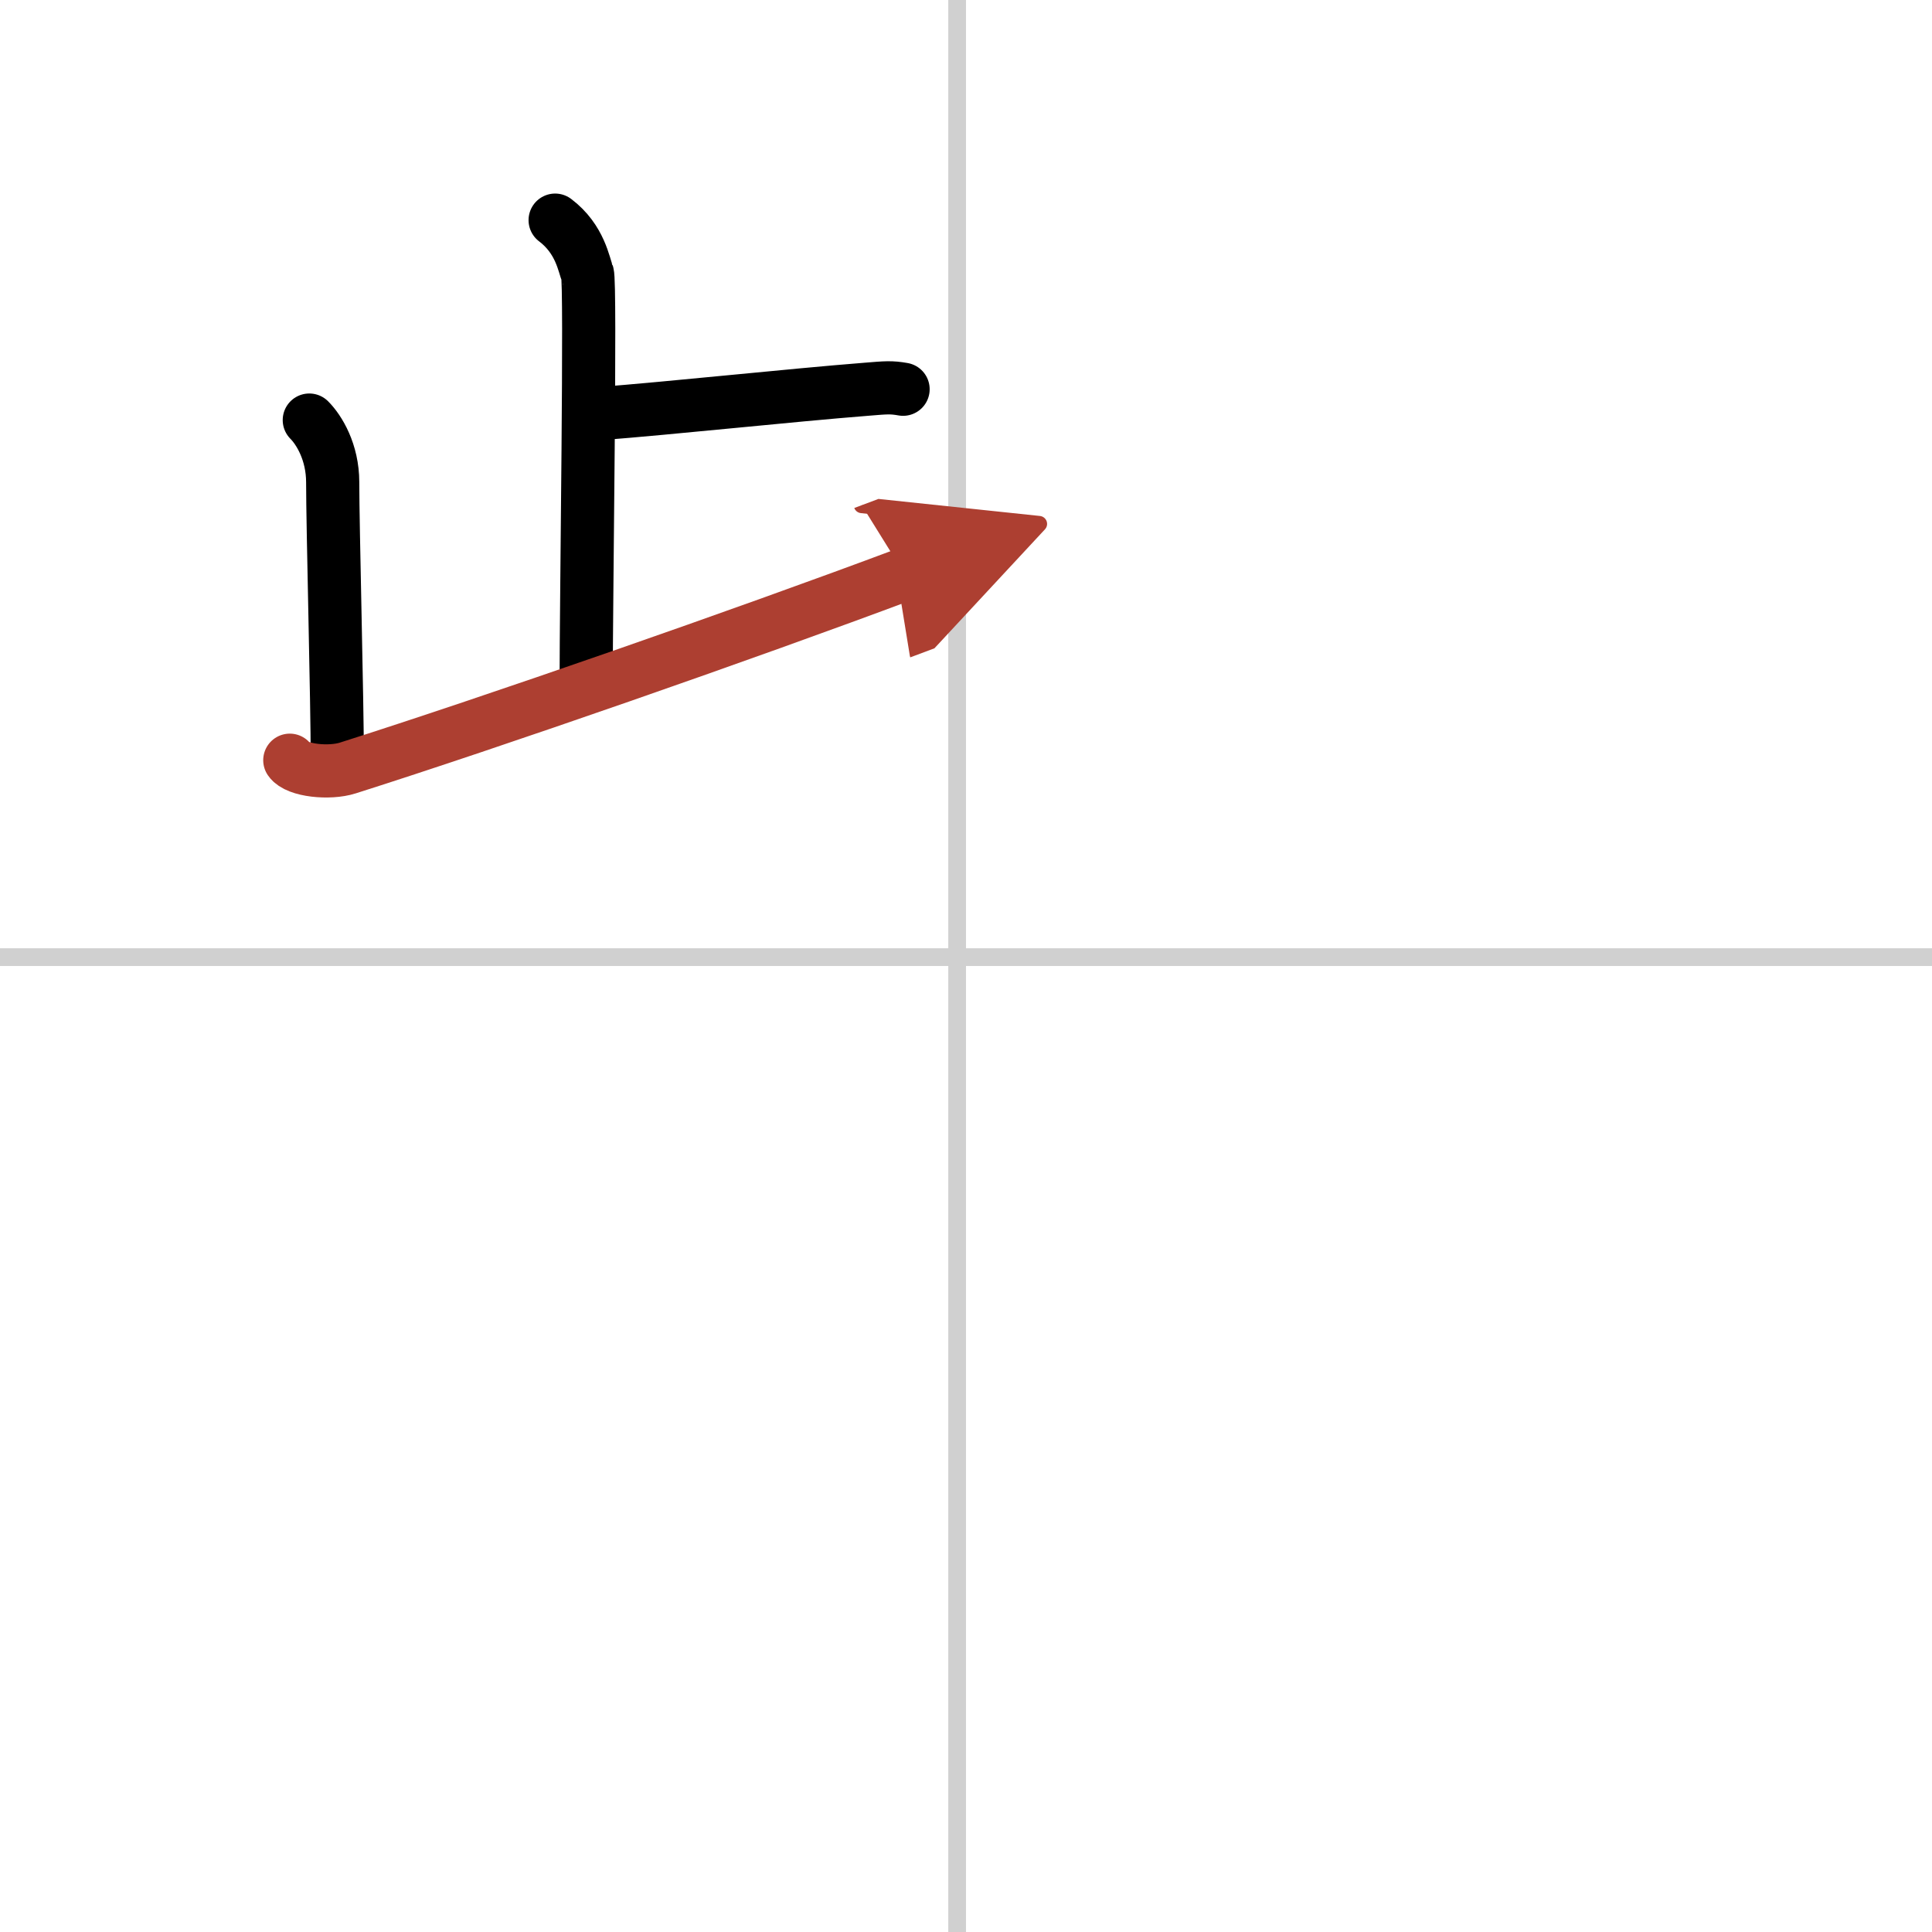
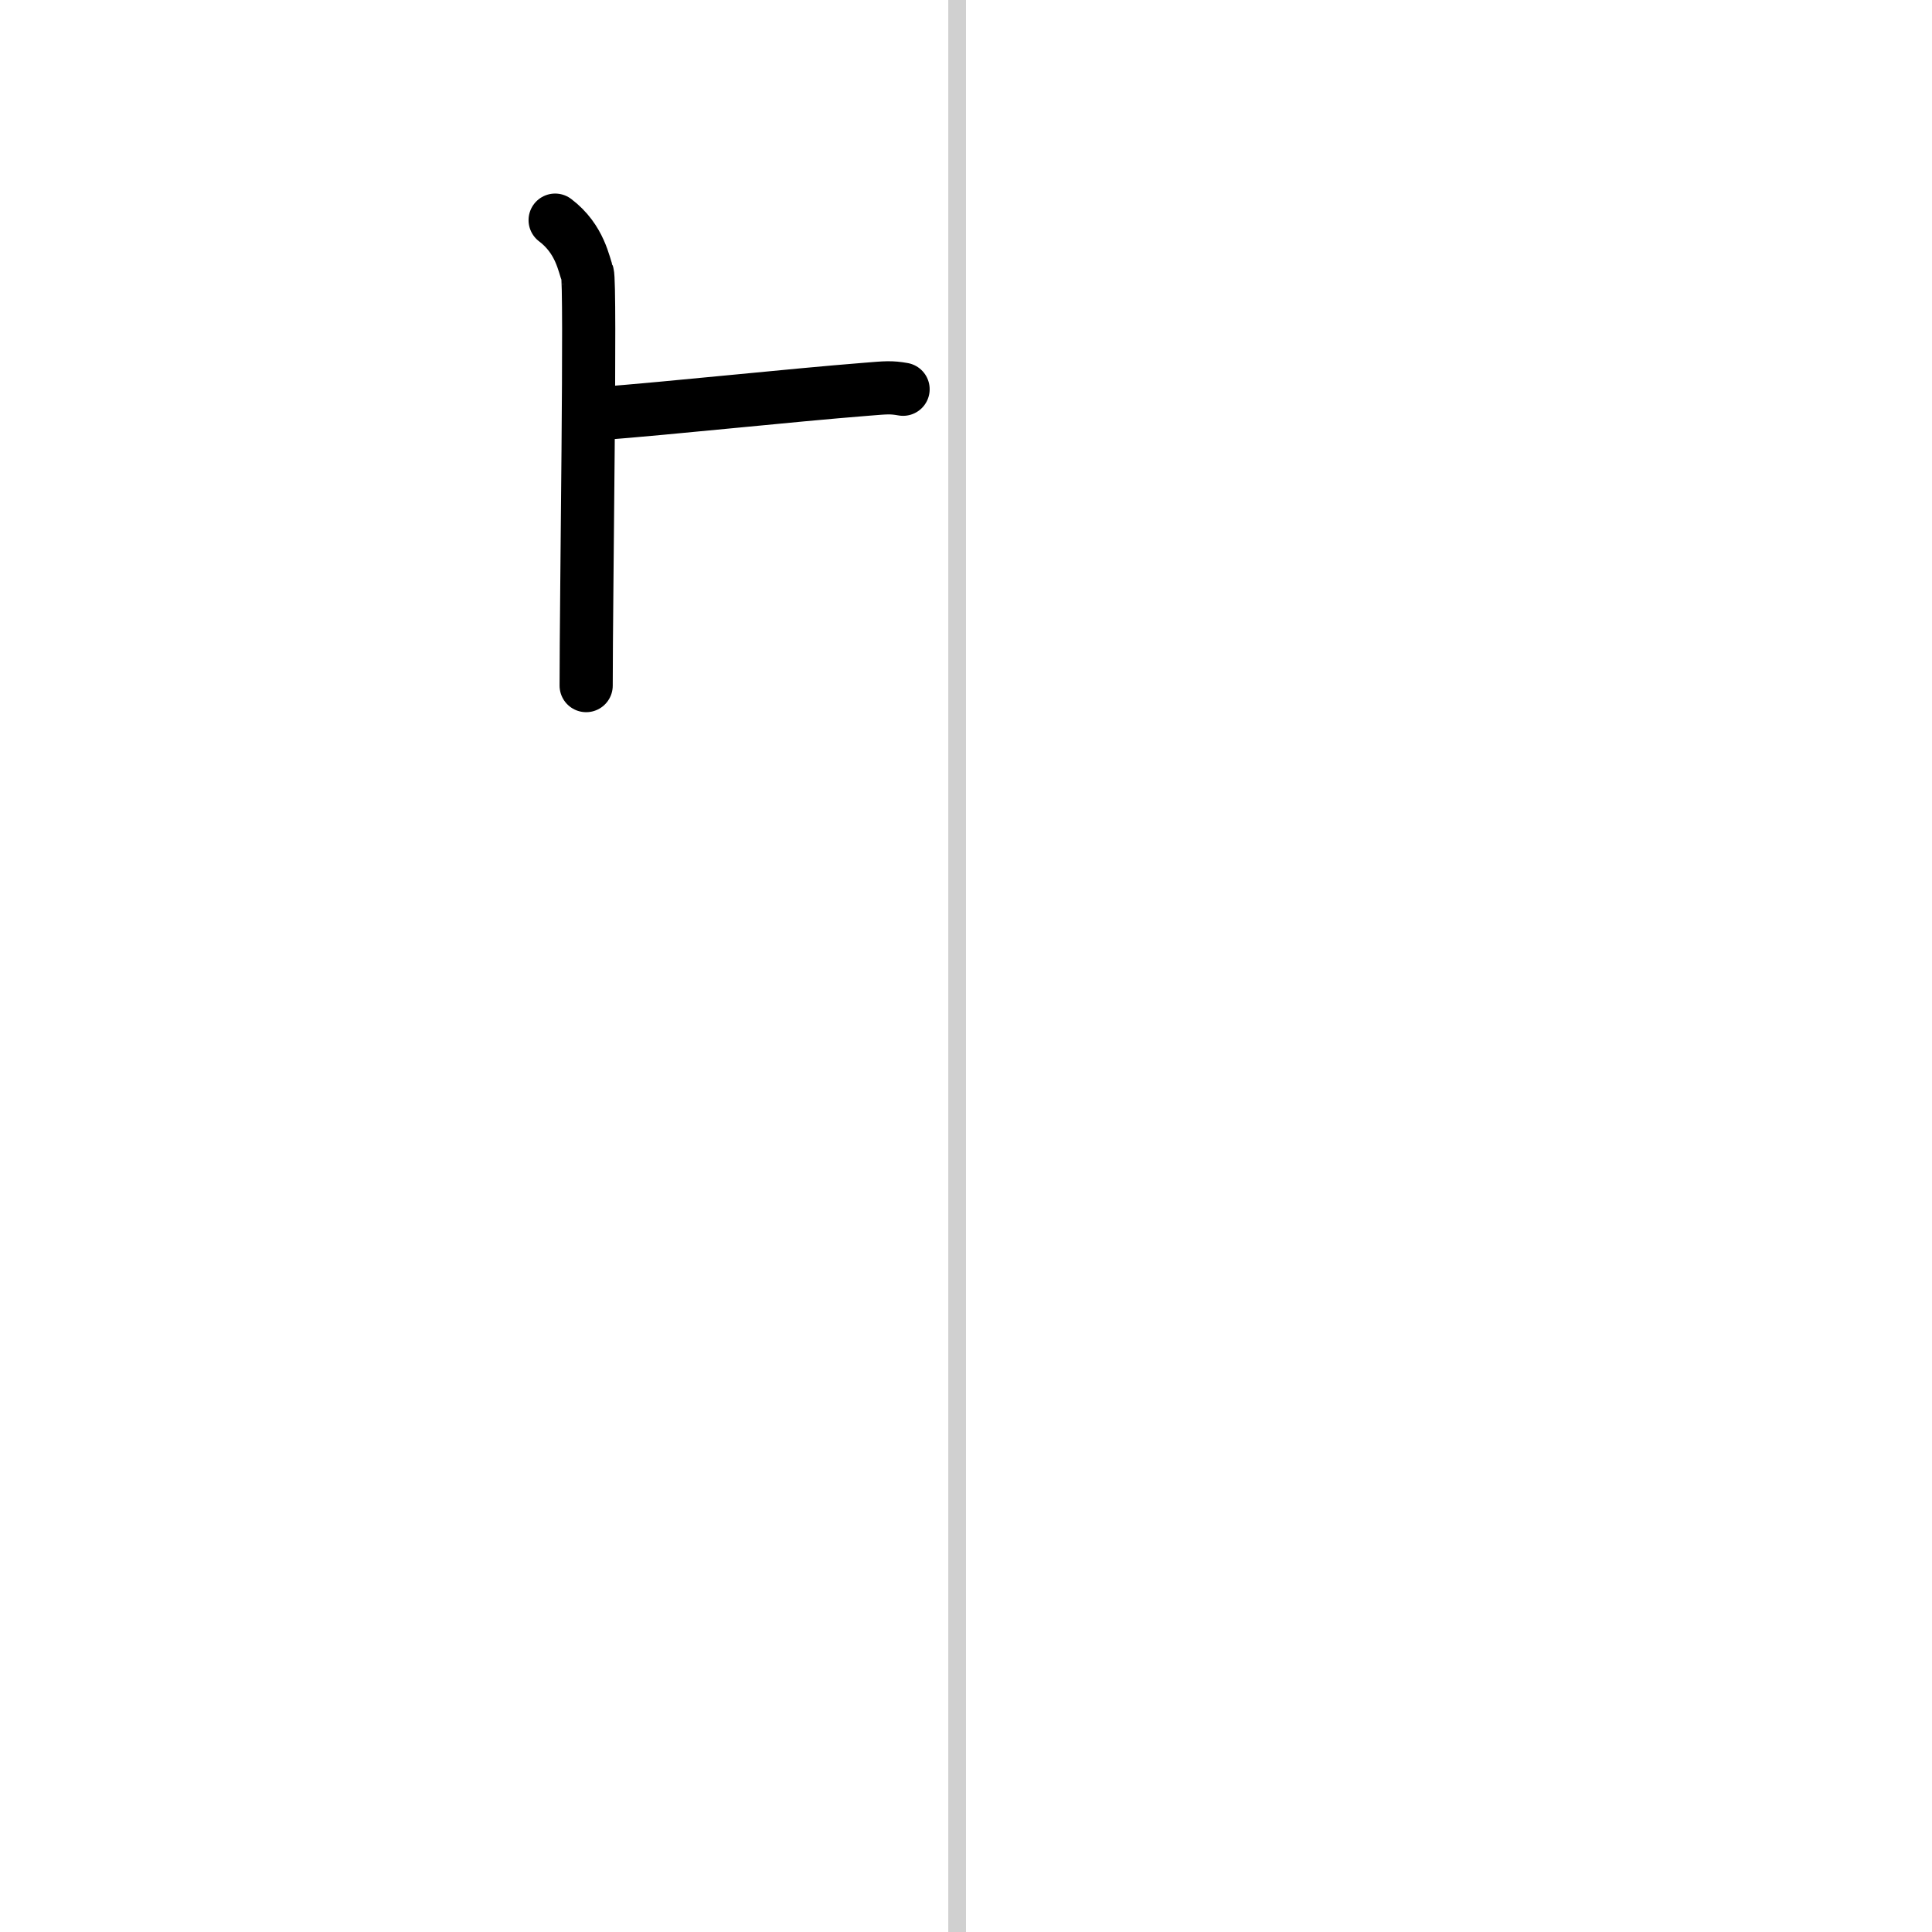
<svg xmlns="http://www.w3.org/2000/svg" width="400" height="400" viewBox="0 0 109 109">
  <defs>
    <marker id="a" markerWidth="4" orient="auto" refX="1" refY="5" viewBox="0 0 10 10">
      <polyline points="0 0 10 5 0 10 1 5" fill="#ad3f31" stroke="#ad3f31" />
    </marker>
  </defs>
  <g fill="none" stroke="#000" stroke-linecap="round" stroke-linejoin="round" stroke-width="3">
-     <rect width="100%" height="100%" fill="#fff" stroke="#fff" />
    <line x1="54" x2="54" y2="109" stroke="#d0d0d0" stroke-width="1" />
-     <line x2="109" y1="54" y2="54" stroke="#d0d0d0" stroke-width="1" />
    <path d="m31.32 12.42c1.43 1.08 1.62 2.54 1.82 3.01 0.2 0.46-0.07 18.25-0.07 23.25" />
    <path d="m33.65 23.35c4.5-0.35 10.82-1.04 15.24-1.39 1.1-0.09 1.38-0.12 2.06 0" />
-     <path d="m17.45 23.7c0.55 0.55 1.32 1.8 1.32 3.51 0 2.55 0.26 12.31 0.26 15.68" />
-     <path d="m16.35 42.89c0.4 0.59 2.24 0.77 3.27 0.44 8.13-2.58 22.48-7.58 31.42-10.93" marker-end="url(#a)" stroke="#ad3f31" />
  </g>
</svg>